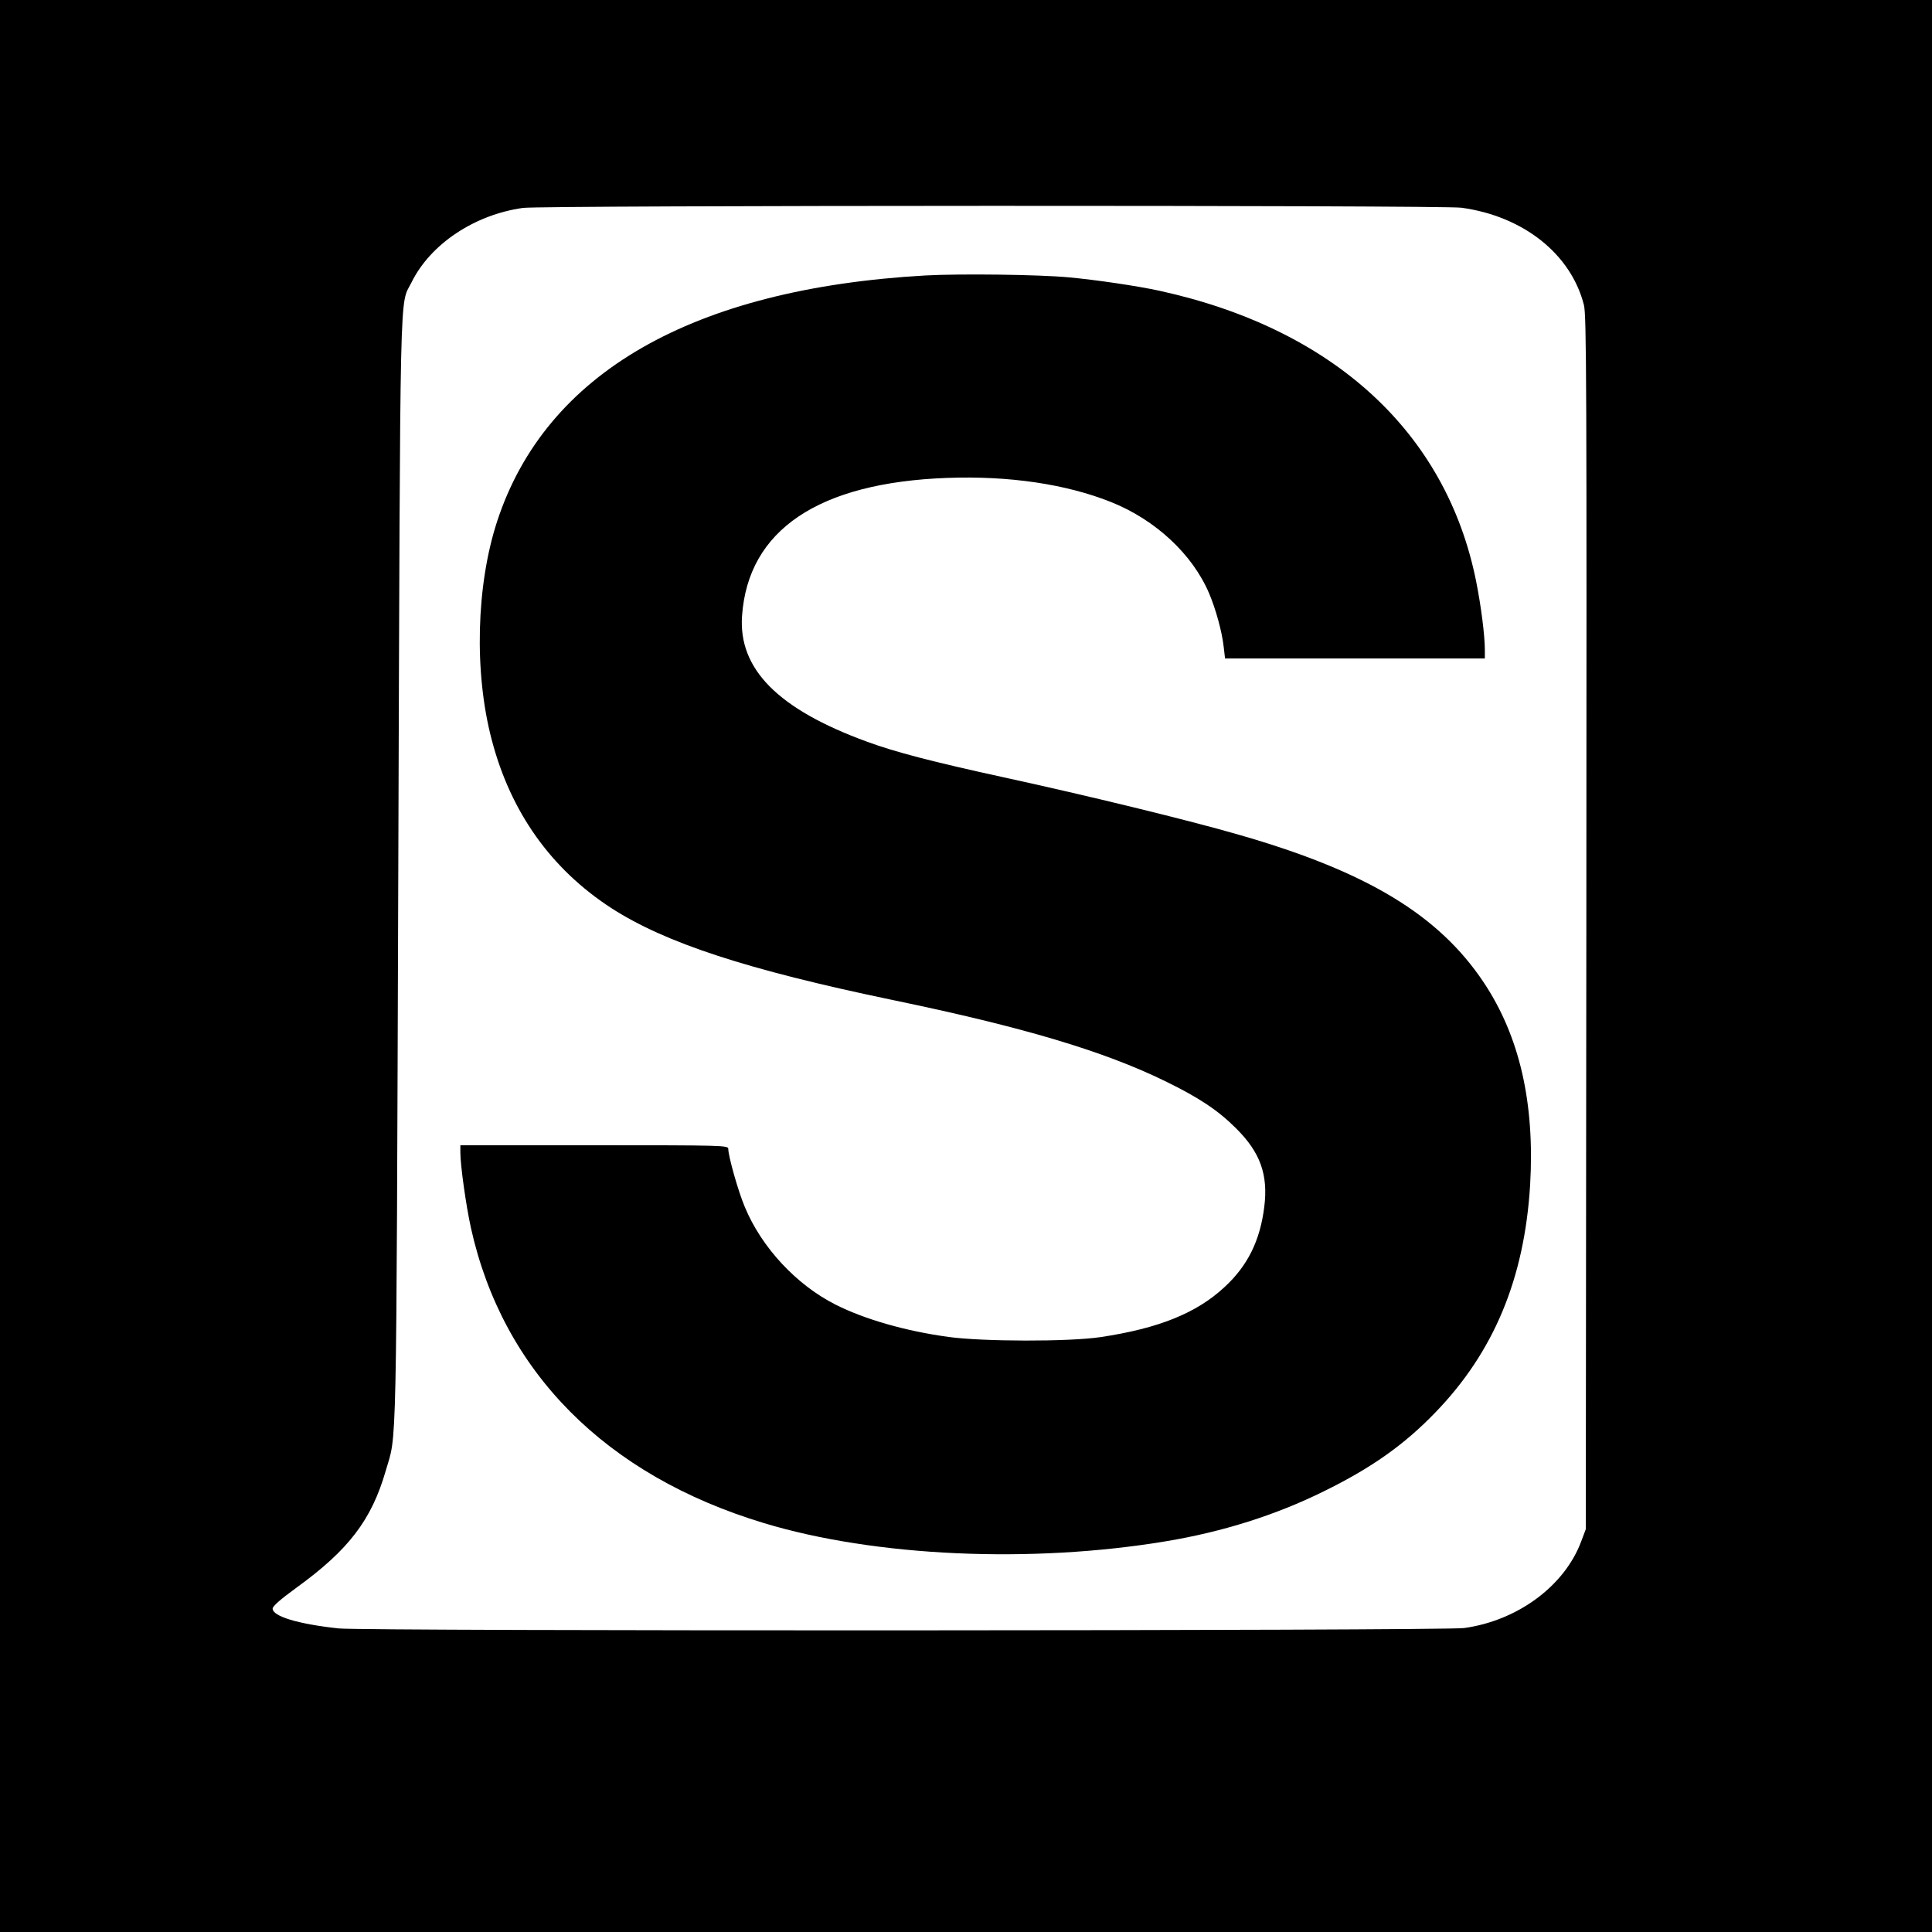
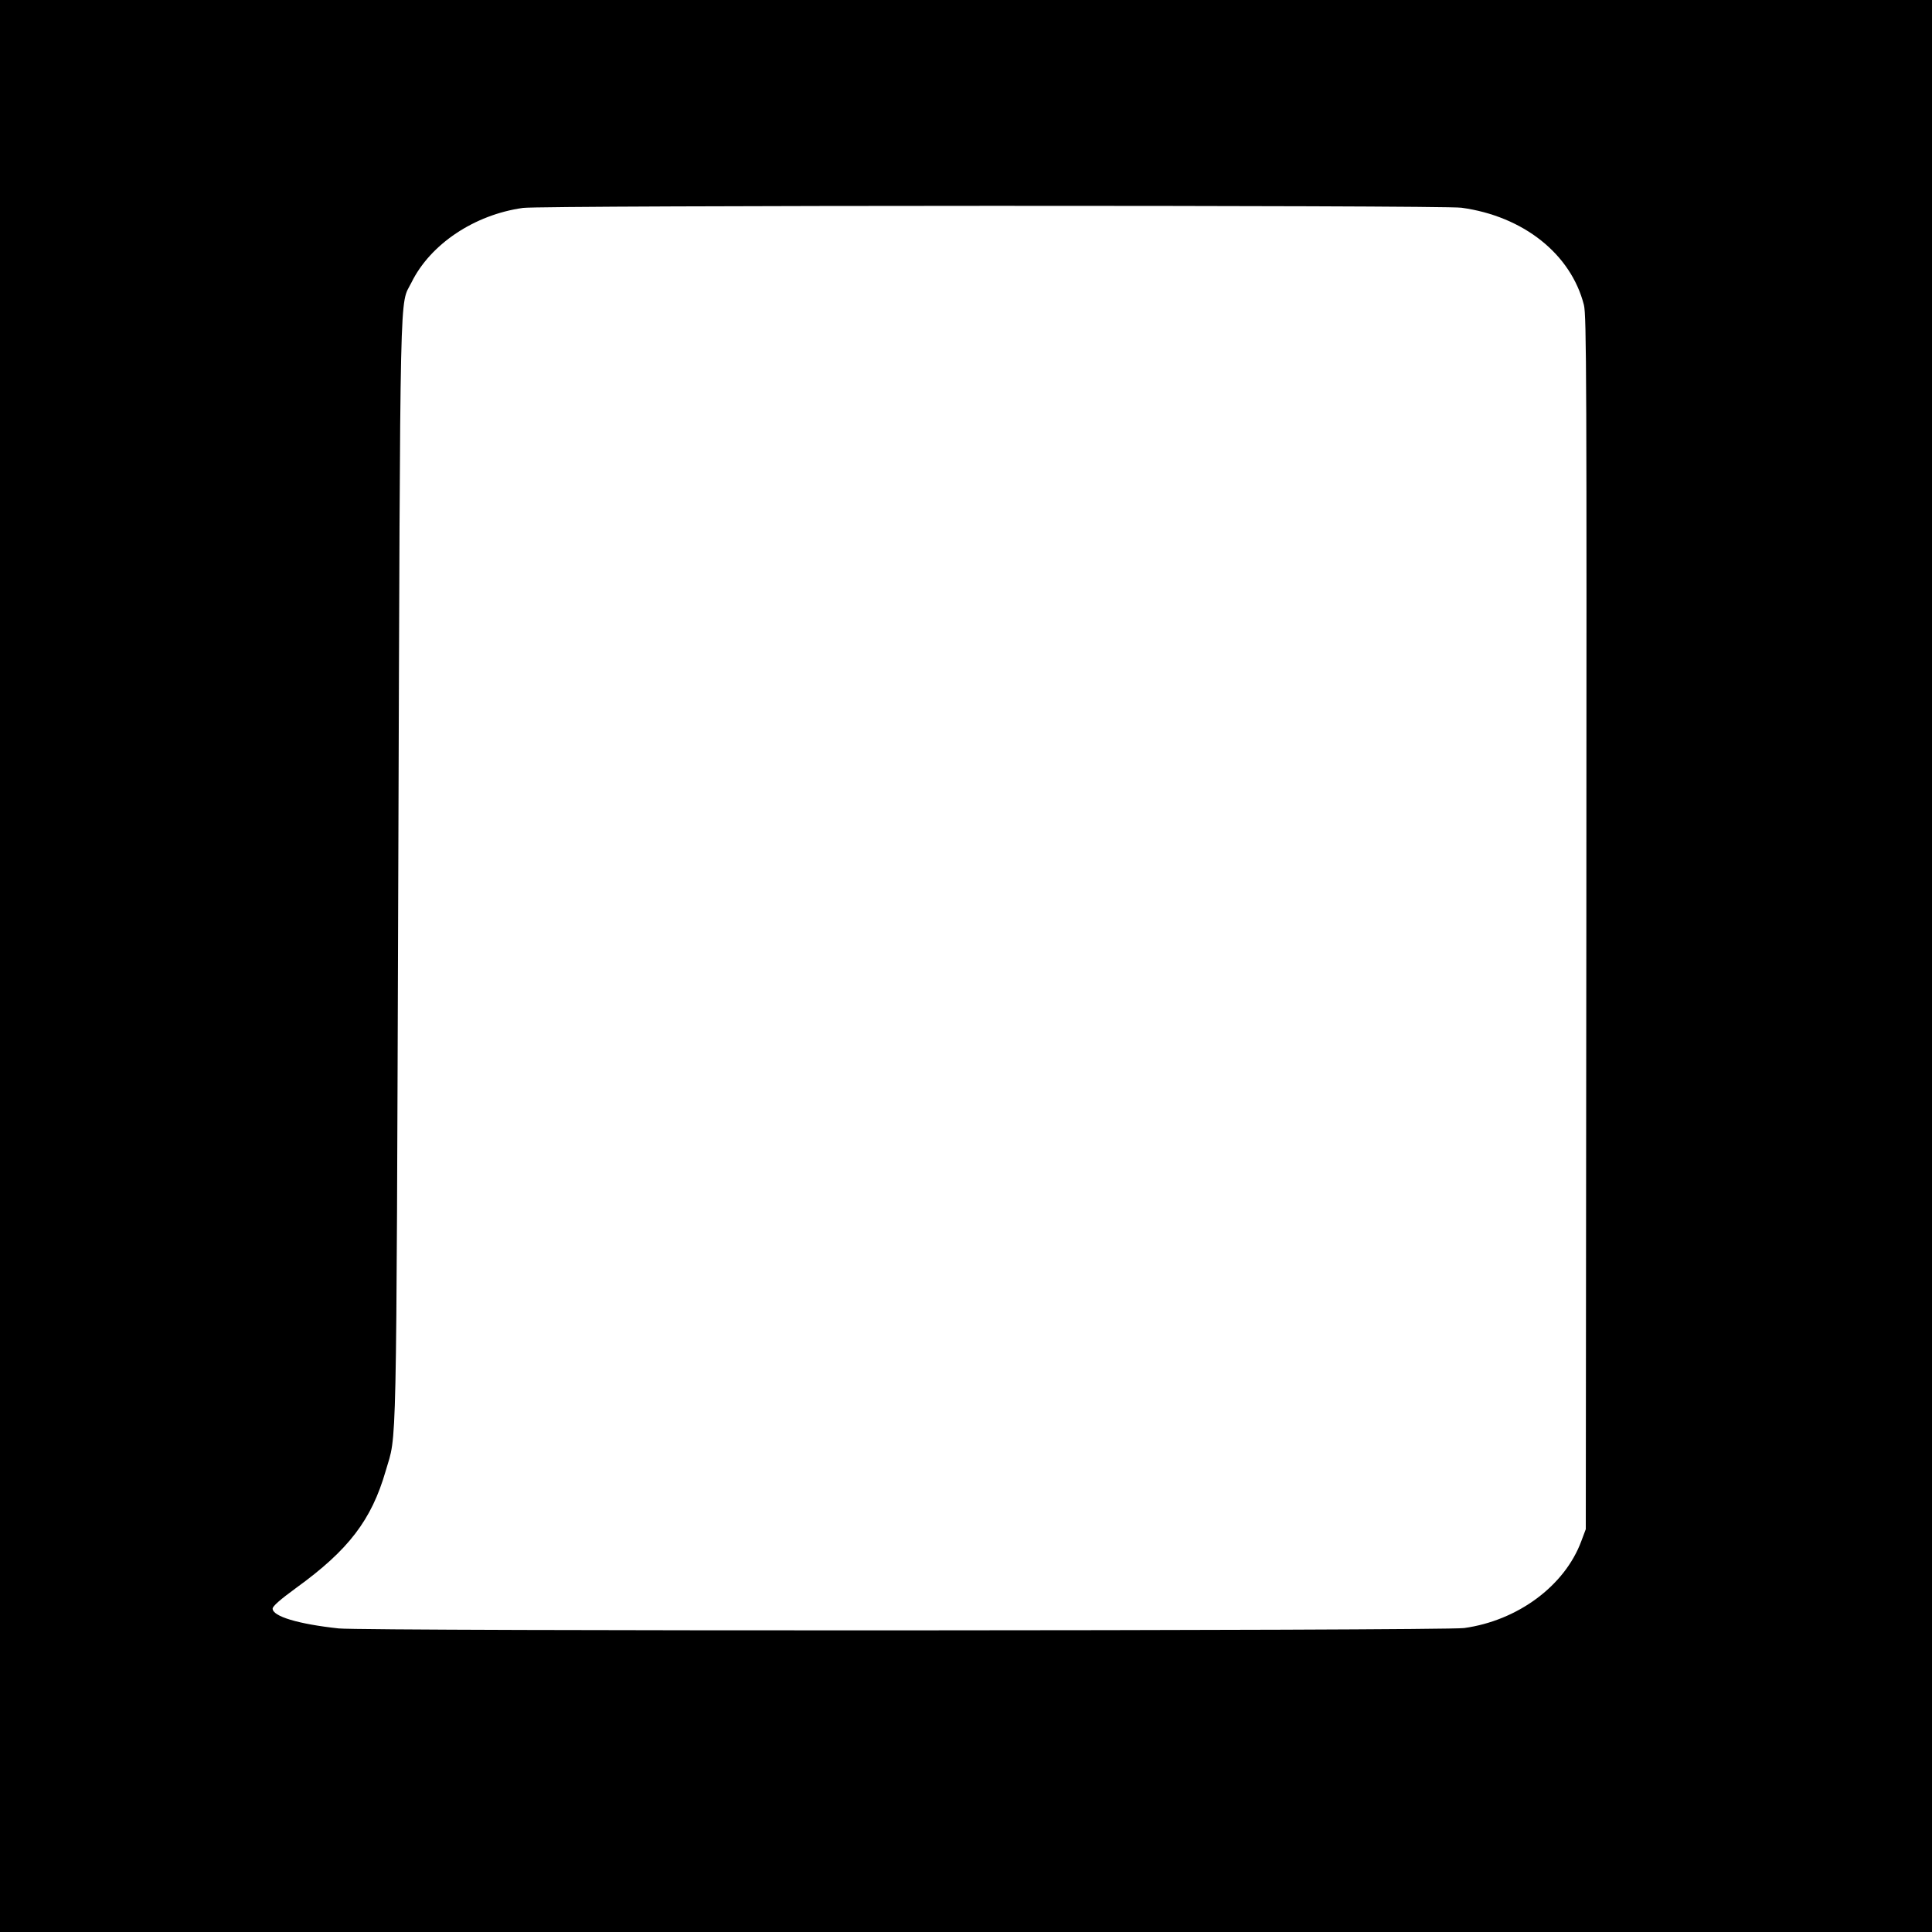
<svg xmlns="http://www.w3.org/2000/svg" version="1.0" width="1024pt" height="1024pt" viewBox="0 0 1024 1024" preserveAspectRatio="xMidYMid meet">
  <g transform="translate(0,1024) scale(0.1,-0.1)" fill="#000000" stroke="none">
    <path d="M0 5120 l0 -5120 5120 0 5120 0 0 5120 0 5120 -5120 0 -5120 0 0 -5120z m7746 4019 c328 -45 580 -245 649 -515 14 -54 15 -398 13 -3275 l-3 -3214 -24 -64 c-88 -237 -338 -421 -621 -460 -114 -15 -5821 -17 -5965 -2 -214 23 -350 64 -350 105 0 13 40 48 125 110 278 201 399 360 474 619 60 207 56 -12 67 3182 11 3209 6 2989 70 3118 100 203 333 359 591 395 95 14 4877 15 4974 1z" />
-     <path d="M4905 8780 c-1234 -70 -2012 -516 -2270 -1303 -111 -339 -123 -800 -29 -1157 100 -384 315 -686 634 -893 287 -185 717 -326 1490 -487 695 -144 1119 -271 1445 -430 179 -87 281 -155 376 -250 129 -128 171 -246 150 -416 -22 -179 -88 -313 -211 -426 -148 -138 -350 -219 -657 -265 -167 -25 -625 -24 -806 1 -227 31 -443 93 -598 171 -208 105 -392 303 -481 517 -35 82 -88 270 -88 309 0 18 -26 19 -710 19 l-710 0 0 -39 c0 -67 30 -281 56 -399 169 -762 714 -1312 1554 -1565 589 -178 1416 -215 2130 -96 301 50 582 139 835 264 253 124 427 247 592 418 311 321 473 711 503 1207 25 433 -55 786 -246 1073 -238 357 -618 587 -1292 781 -264 77 -811 210 -1252 306 -376 82 -576 134 -725 189 -471 172 -682 385 -662 667 32 455 405 706 1087 731 330 12 631 -33 869 -128 235 -94 432 -277 520 -485 35 -83 68 -202 77 -284 l7 -60 688 0 689 0 0 45 c0 76 -20 233 -46 363 -158 790 -756 1339 -1679 1541 -114 25 -337 58 -480 71 -160 15 -575 20 -760 10z" />
  </g>
</svg>